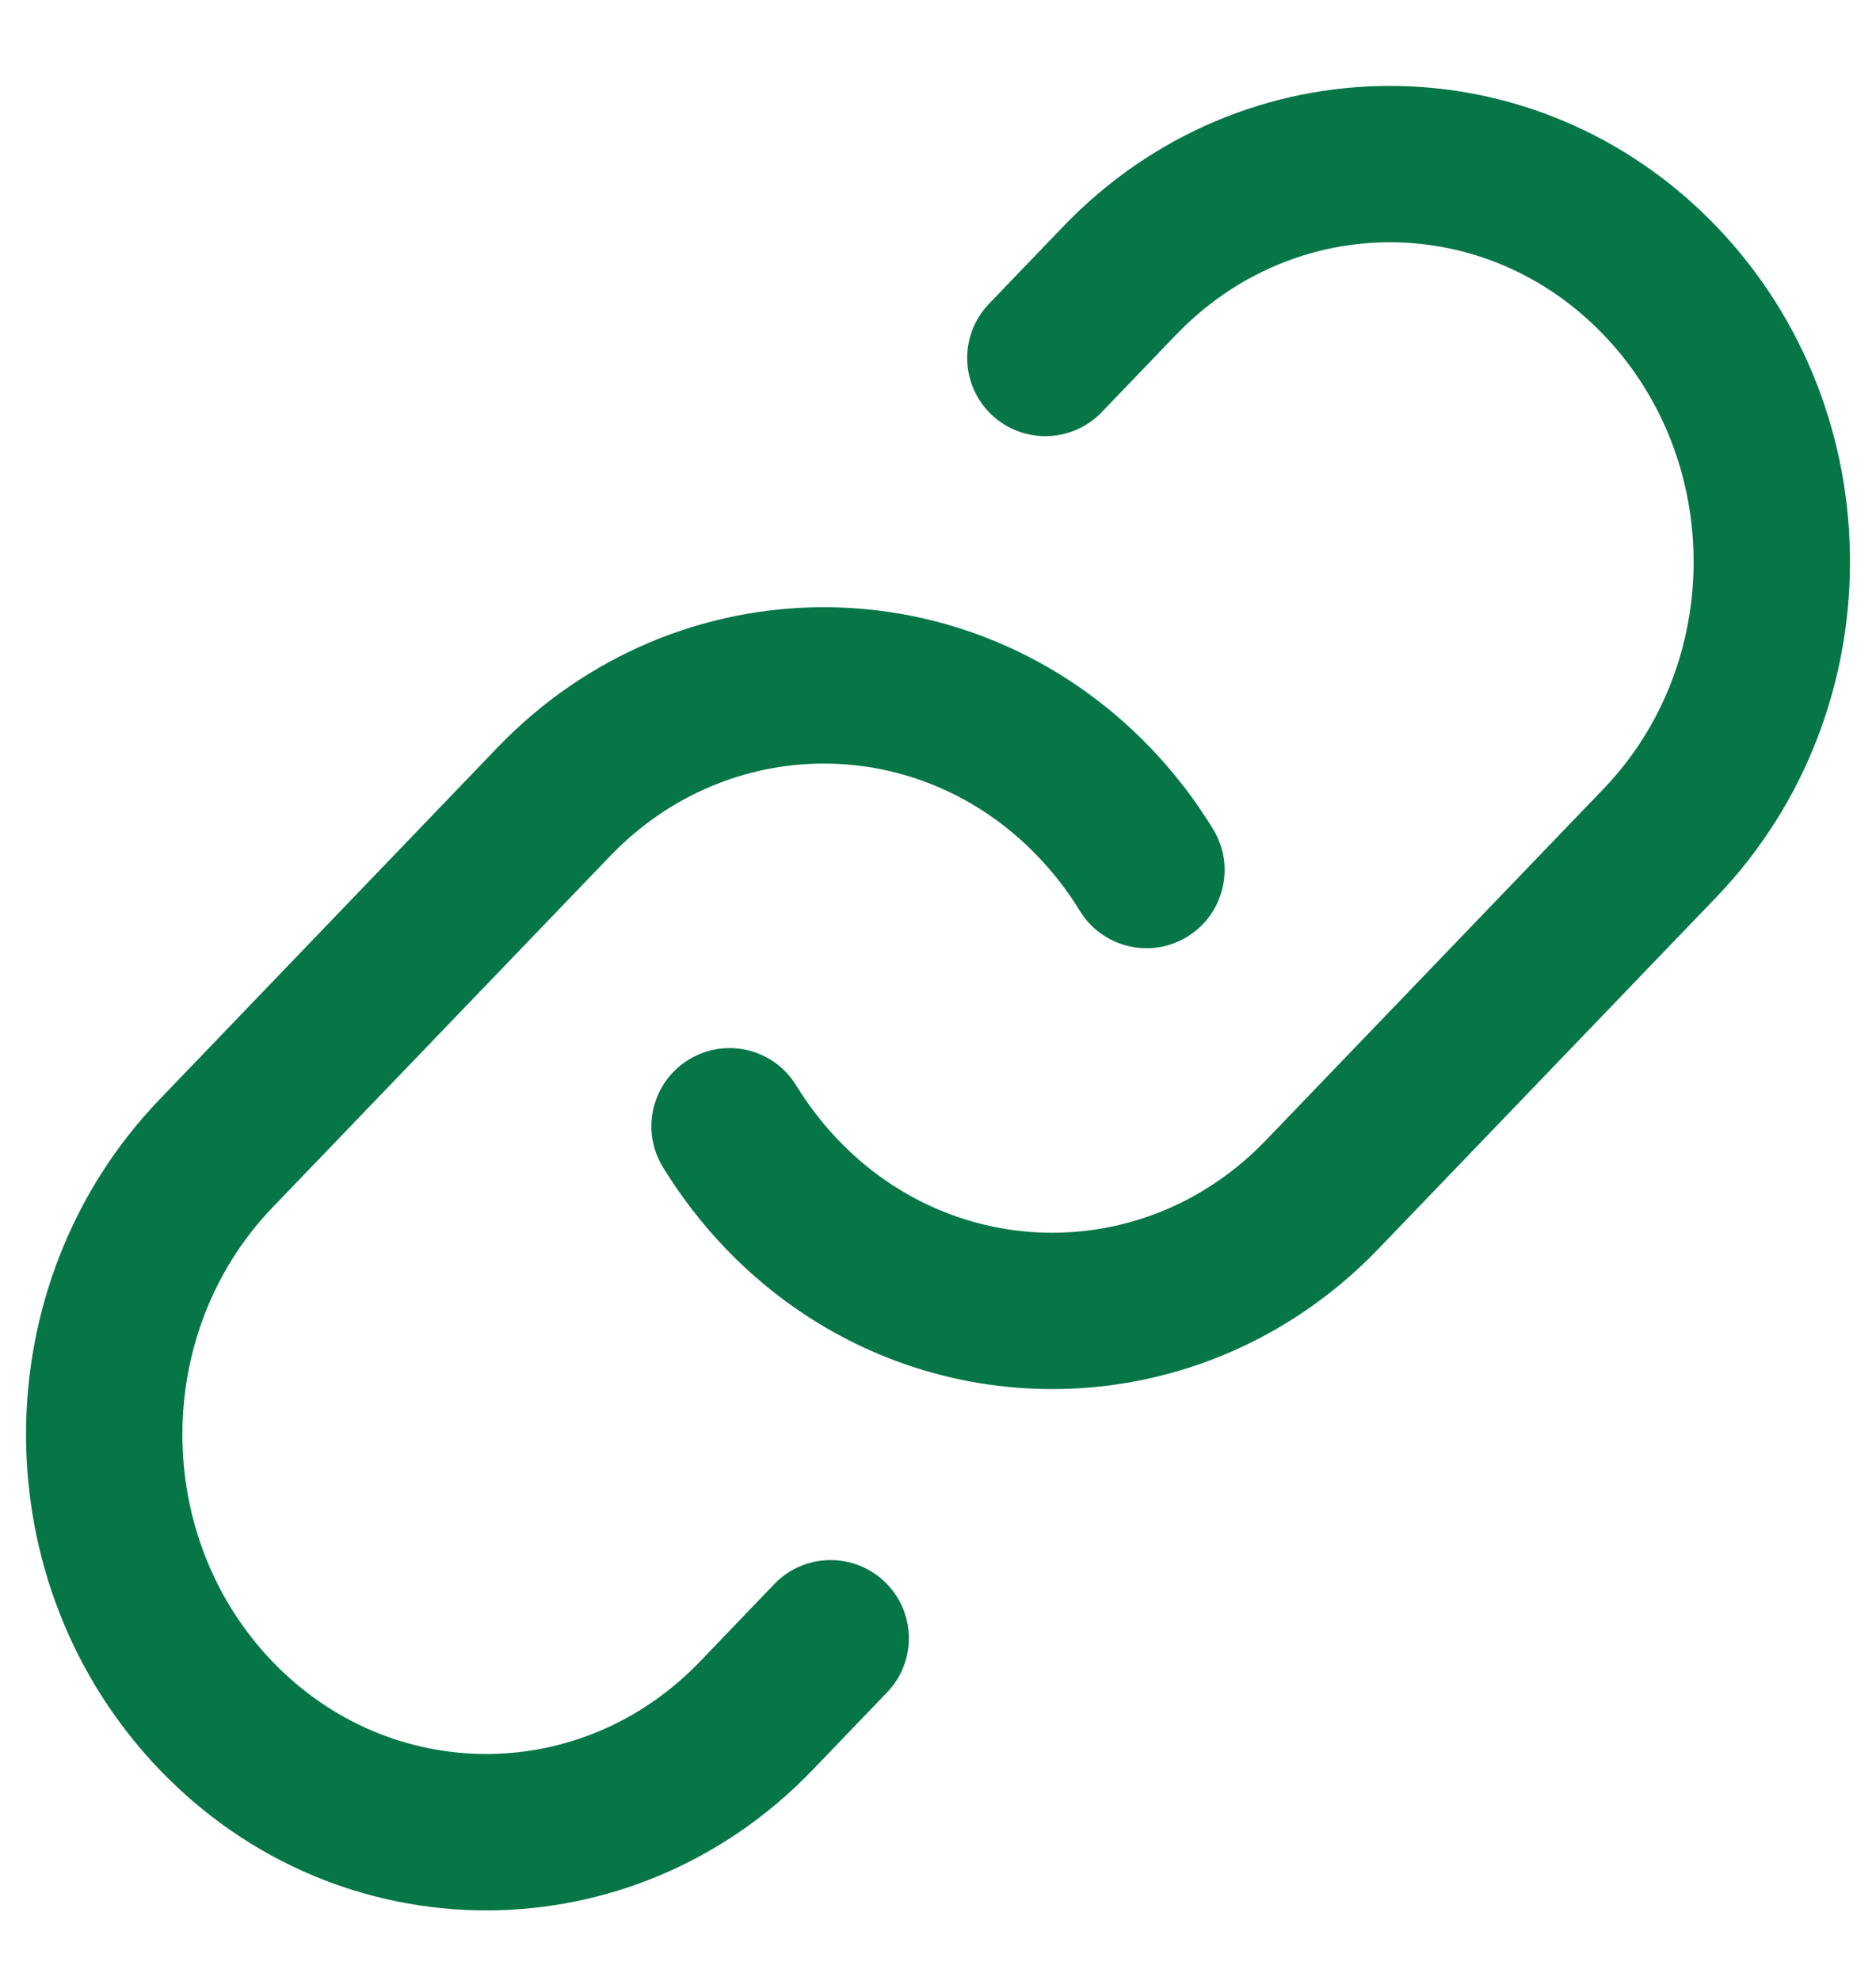
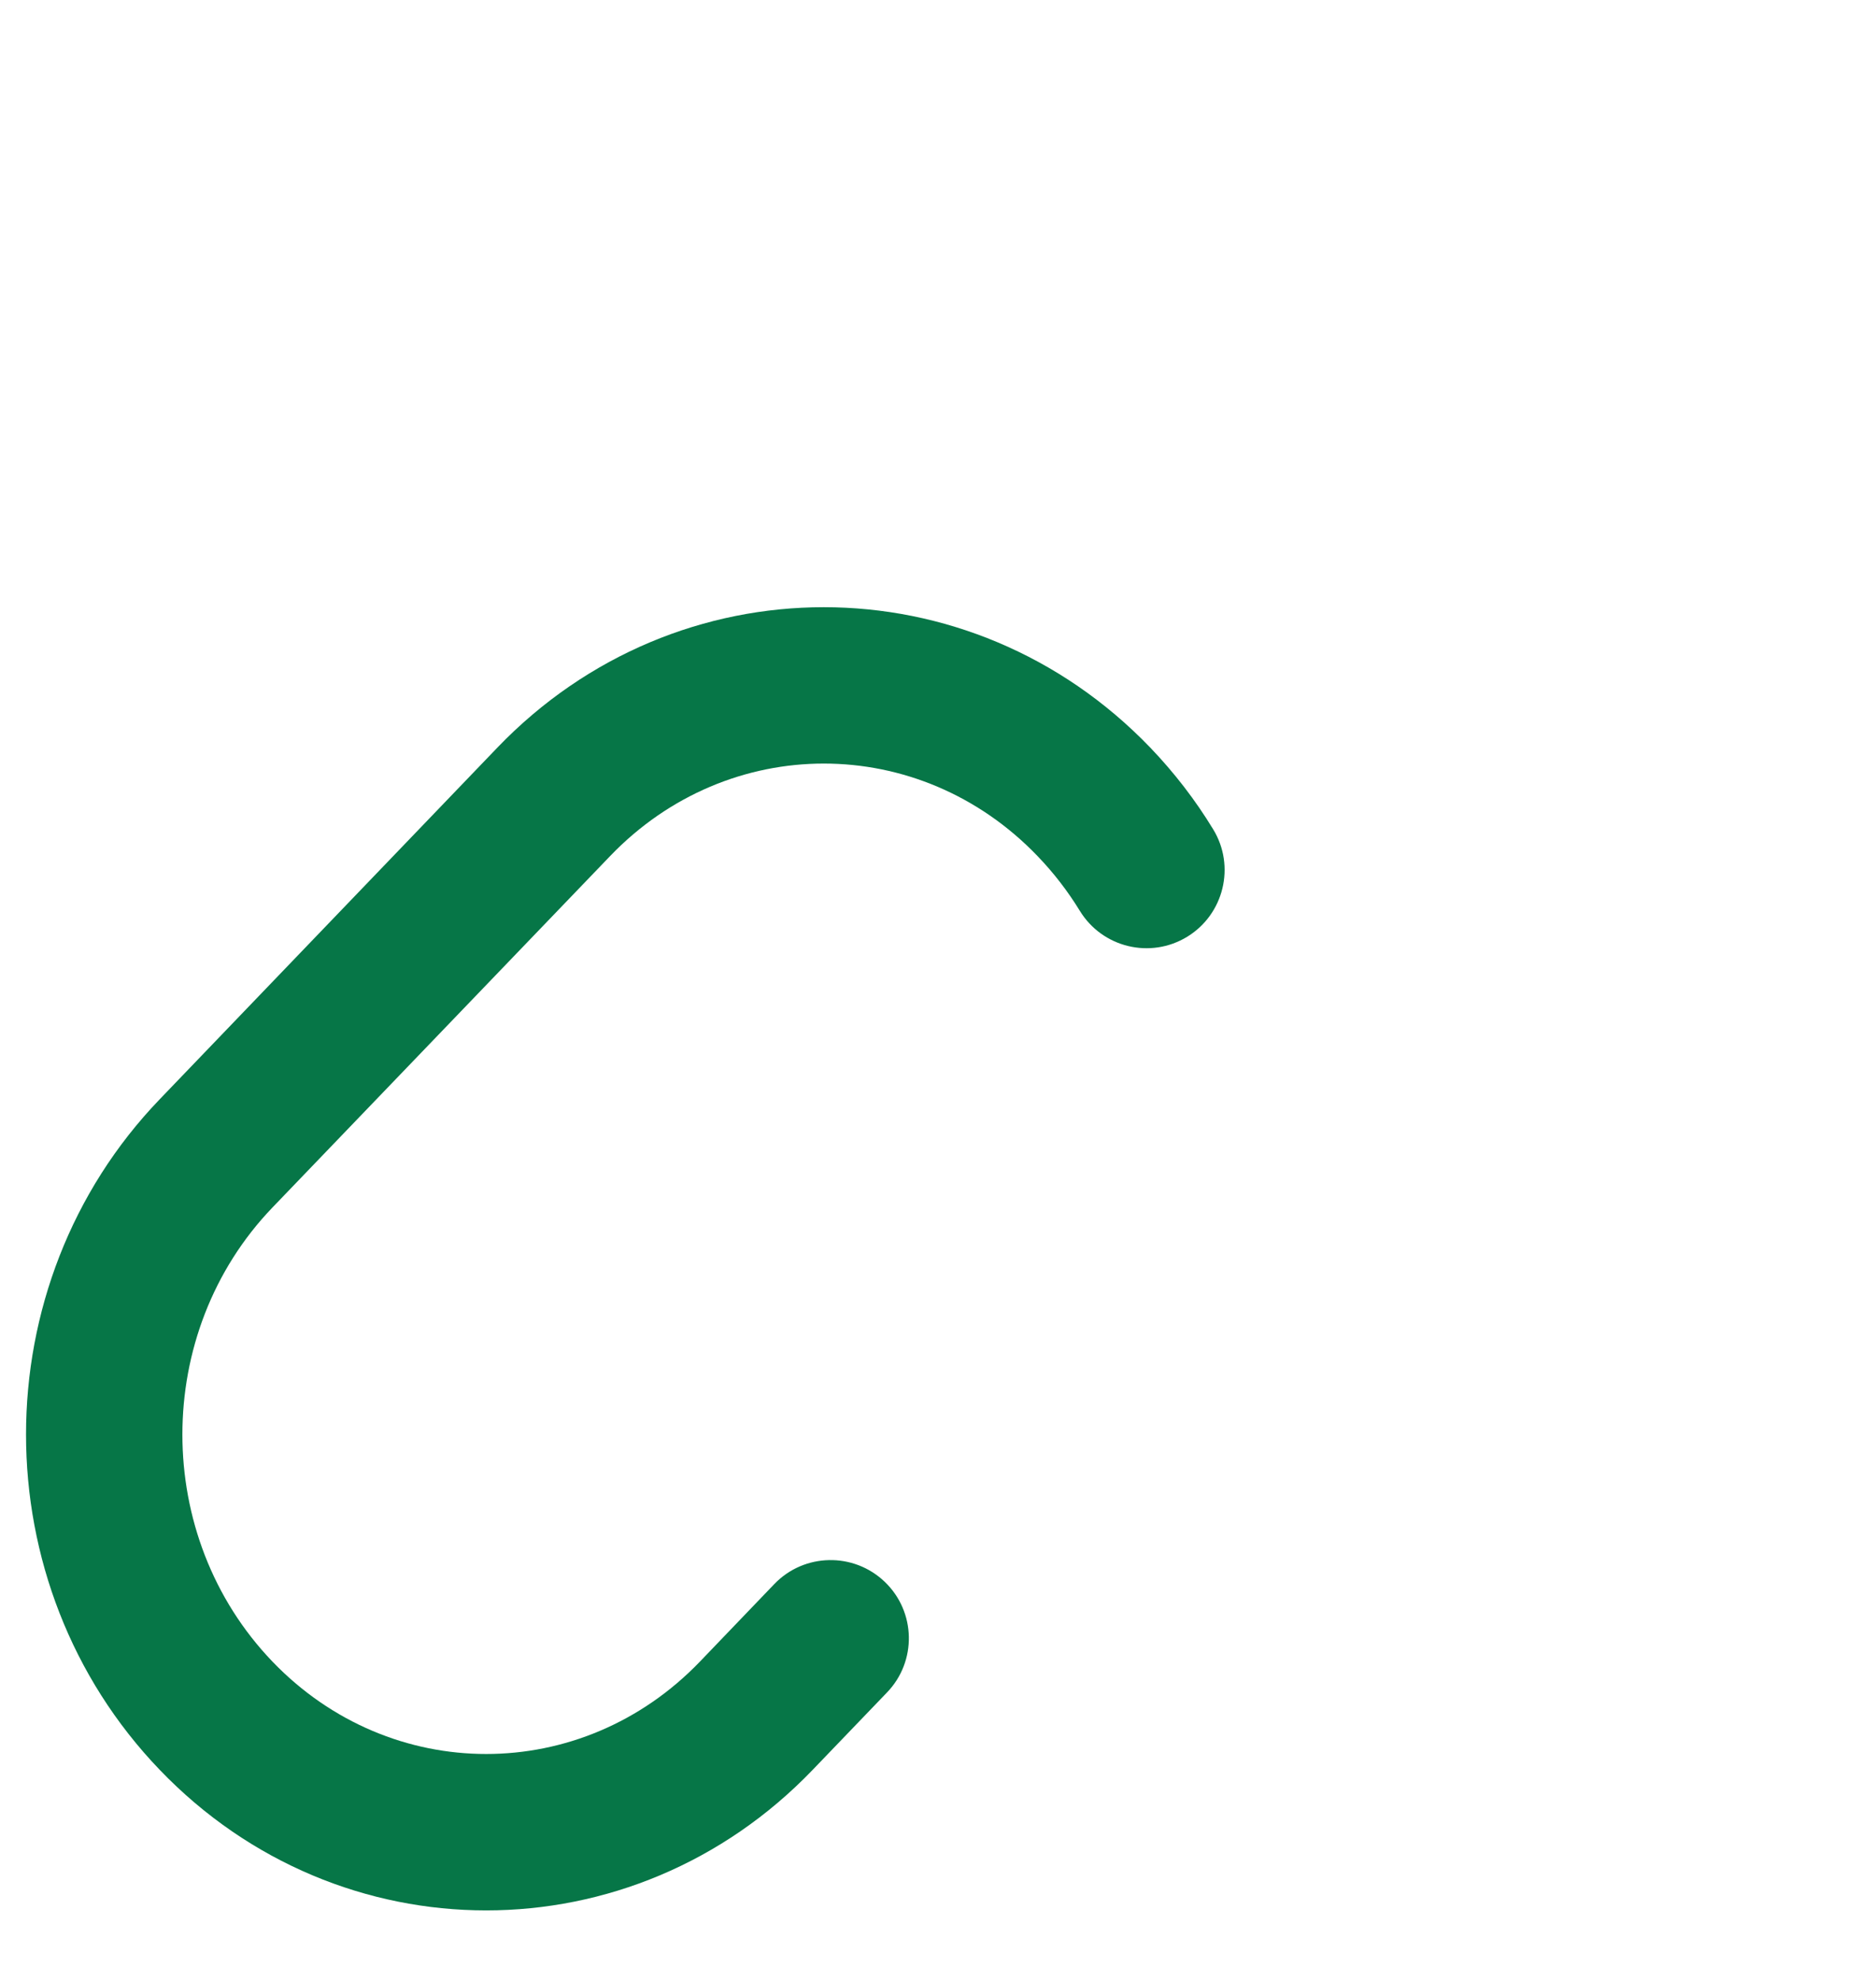
<svg xmlns="http://www.w3.org/2000/svg" width="18" height="19" viewBox="0 0 18 19" fill="none">
-   <path d="M16.468 2.171C14.741 0.375 11.929 0.375 10.203 2.171L9.489 2.914C9.202 3.213 9.212 3.687 9.51 3.974C9.809 4.261 10.284 4.252 10.571 3.953L11.284 3.211C12.421 2.028 14.25 2.028 15.386 3.211C16.538 4.41 16.538 6.366 15.386 7.566L12.146 10.937C11.967 11.124 11.771 11.28 11.565 11.407C10.457 12.088 9.006 11.937 8.045 10.937C7.889 10.774 7.754 10.598 7.64 10.412C7.424 10.058 6.963 9.947 6.609 10.163C6.256 10.379 6.144 10.84 6.36 11.194C6.53 11.471 6.731 11.734 6.963 11.976C8.418 13.49 10.648 13.731 12.35 12.685C12.665 12.491 12.96 12.255 13.228 11.976L16.468 8.605C18.178 6.825 18.178 3.951 16.468 2.171Z" fill="#067647" />
  <path d="M11.037 7.171C9.31 5.375 6.498 5.375 4.772 7.171L1.533 10.543C-0.178 12.322 -0.178 15.196 1.533 16.976C3.259 18.773 6.071 18.773 7.797 16.976L8.511 16.233C8.798 15.935 8.789 15.46 8.49 15.173C8.191 14.886 7.716 14.895 7.429 15.194L6.716 15.937C5.58 17.119 3.75 17.119 2.614 15.937C1.462 14.738 1.462 12.781 2.614 11.582L5.854 8.211C6.99 7.028 8.819 7.028 9.955 8.211C10.111 8.373 10.246 8.549 10.36 8.735C10.576 9.089 11.037 9.201 11.391 8.985C11.744 8.769 11.856 8.307 11.64 7.954C11.471 7.676 11.269 7.413 11.037 7.171Z" fill="#067647" />
</svg>